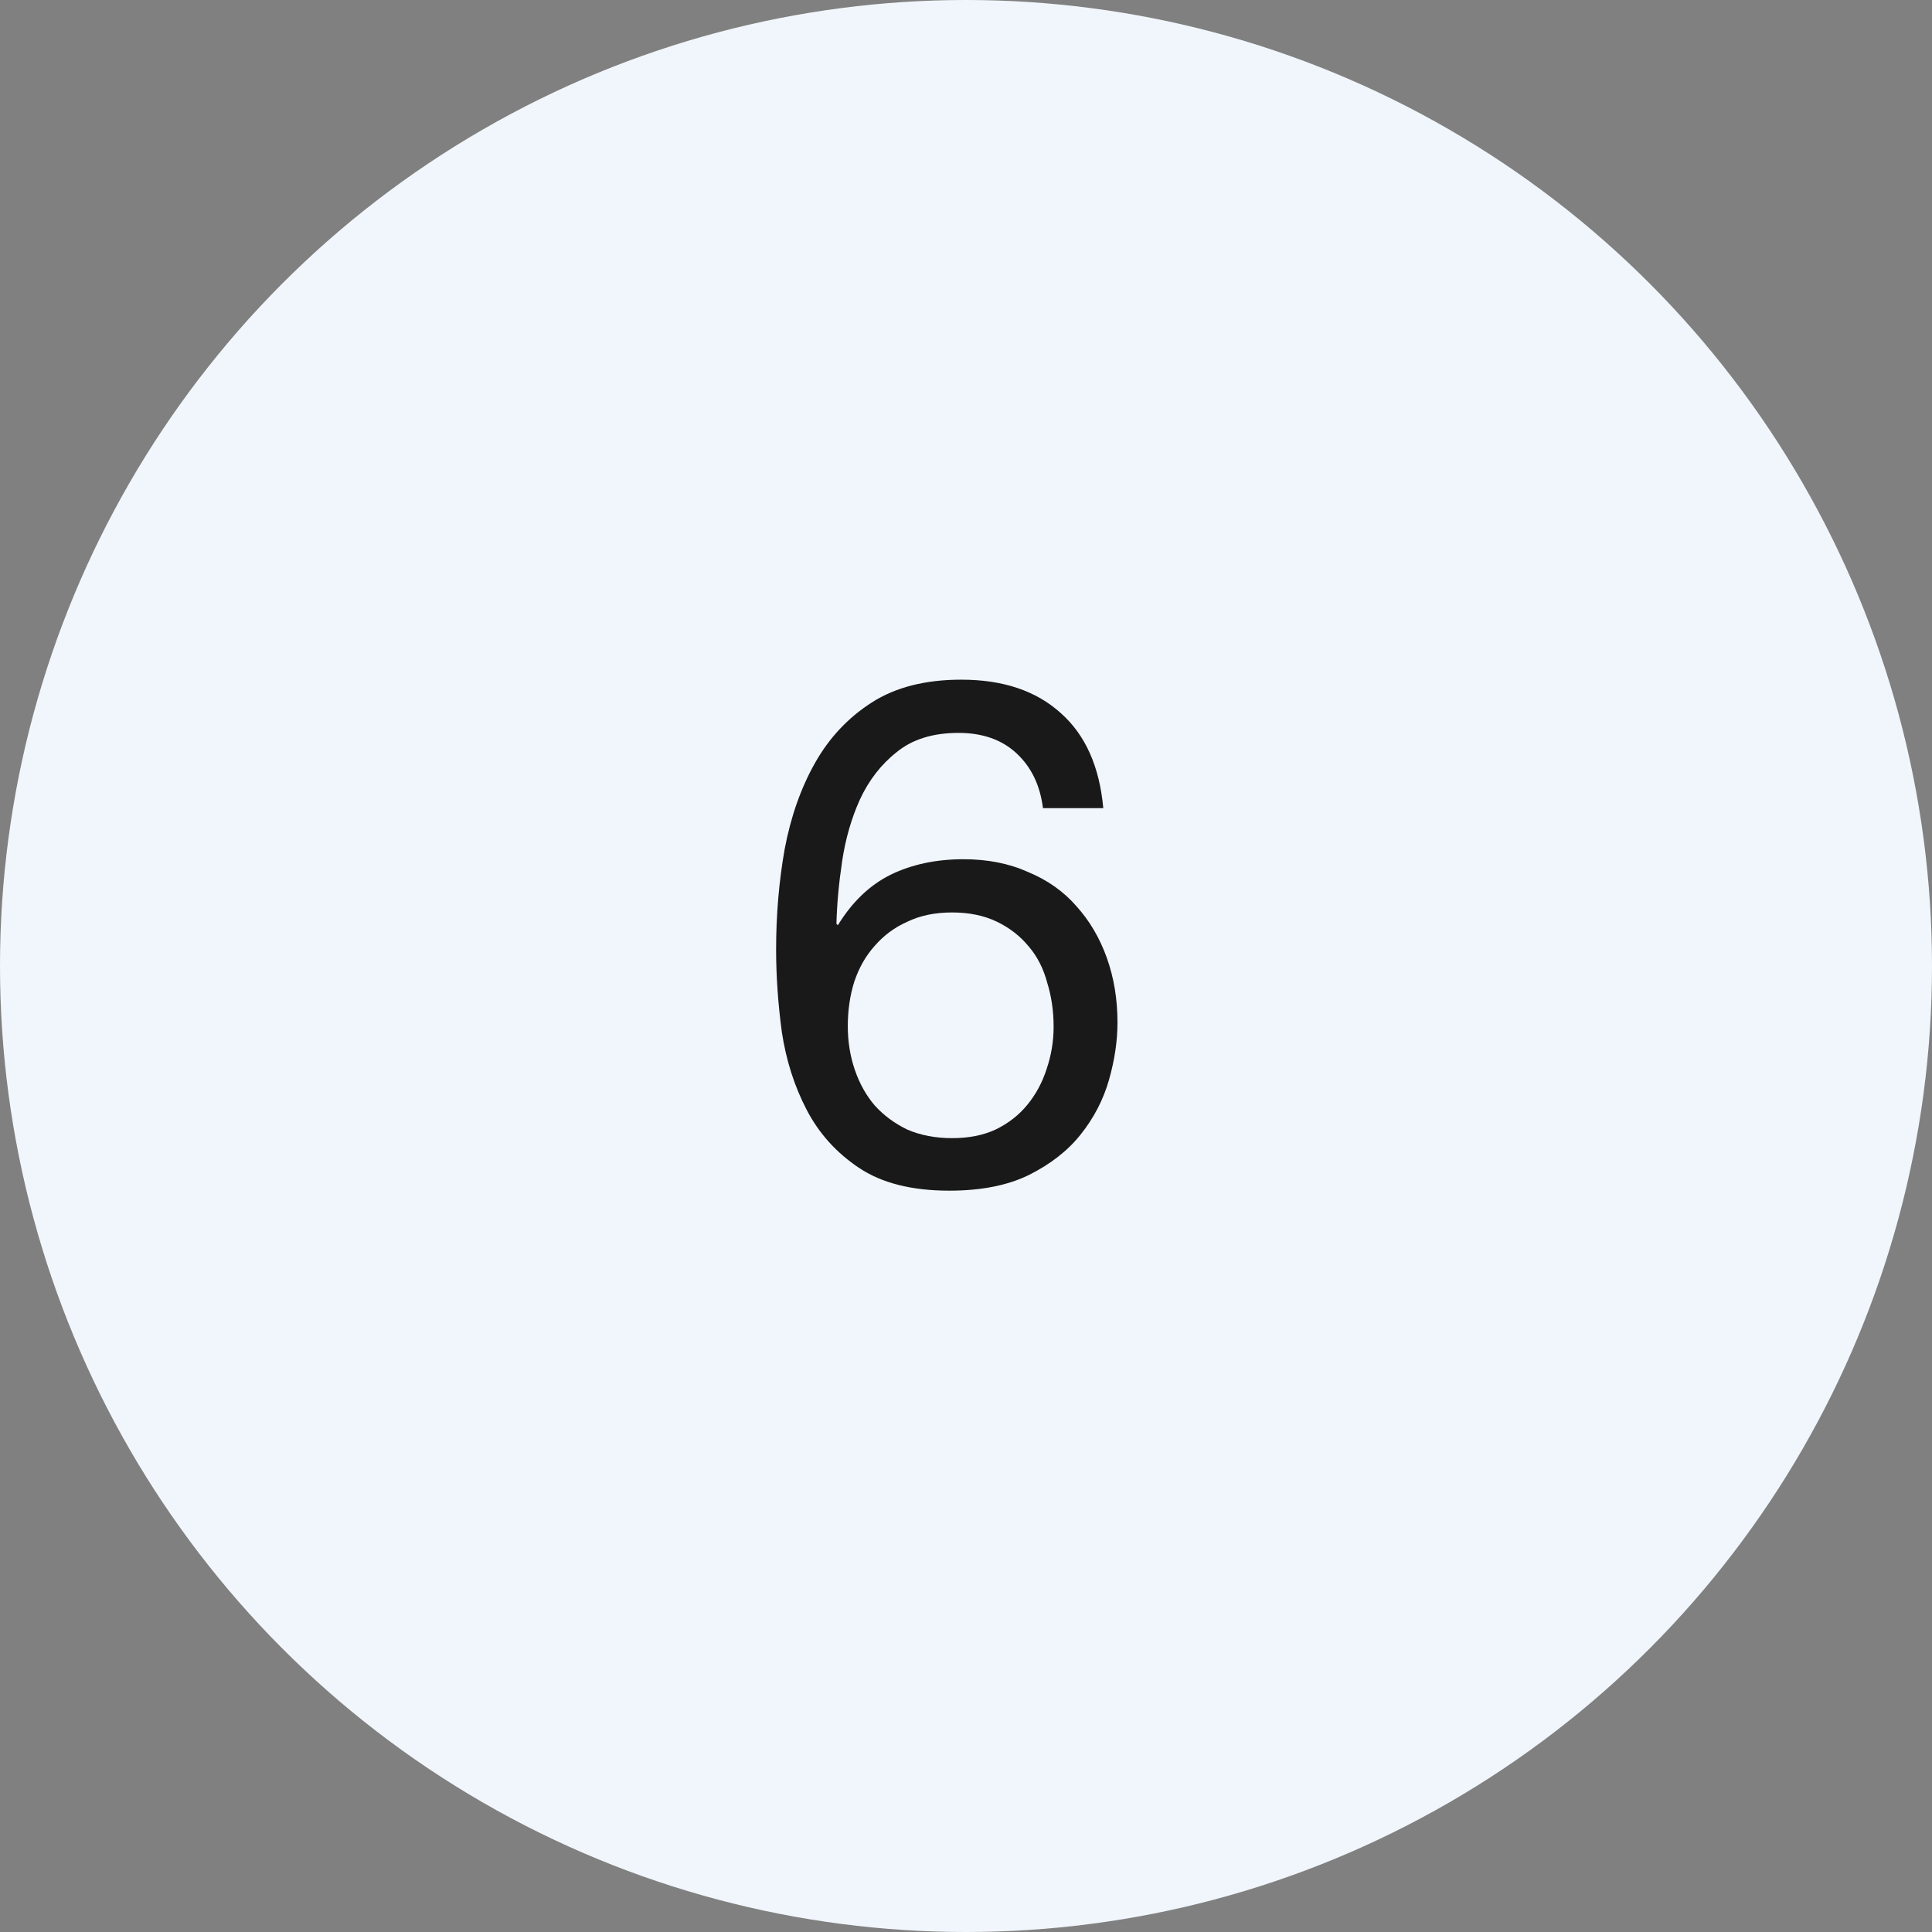
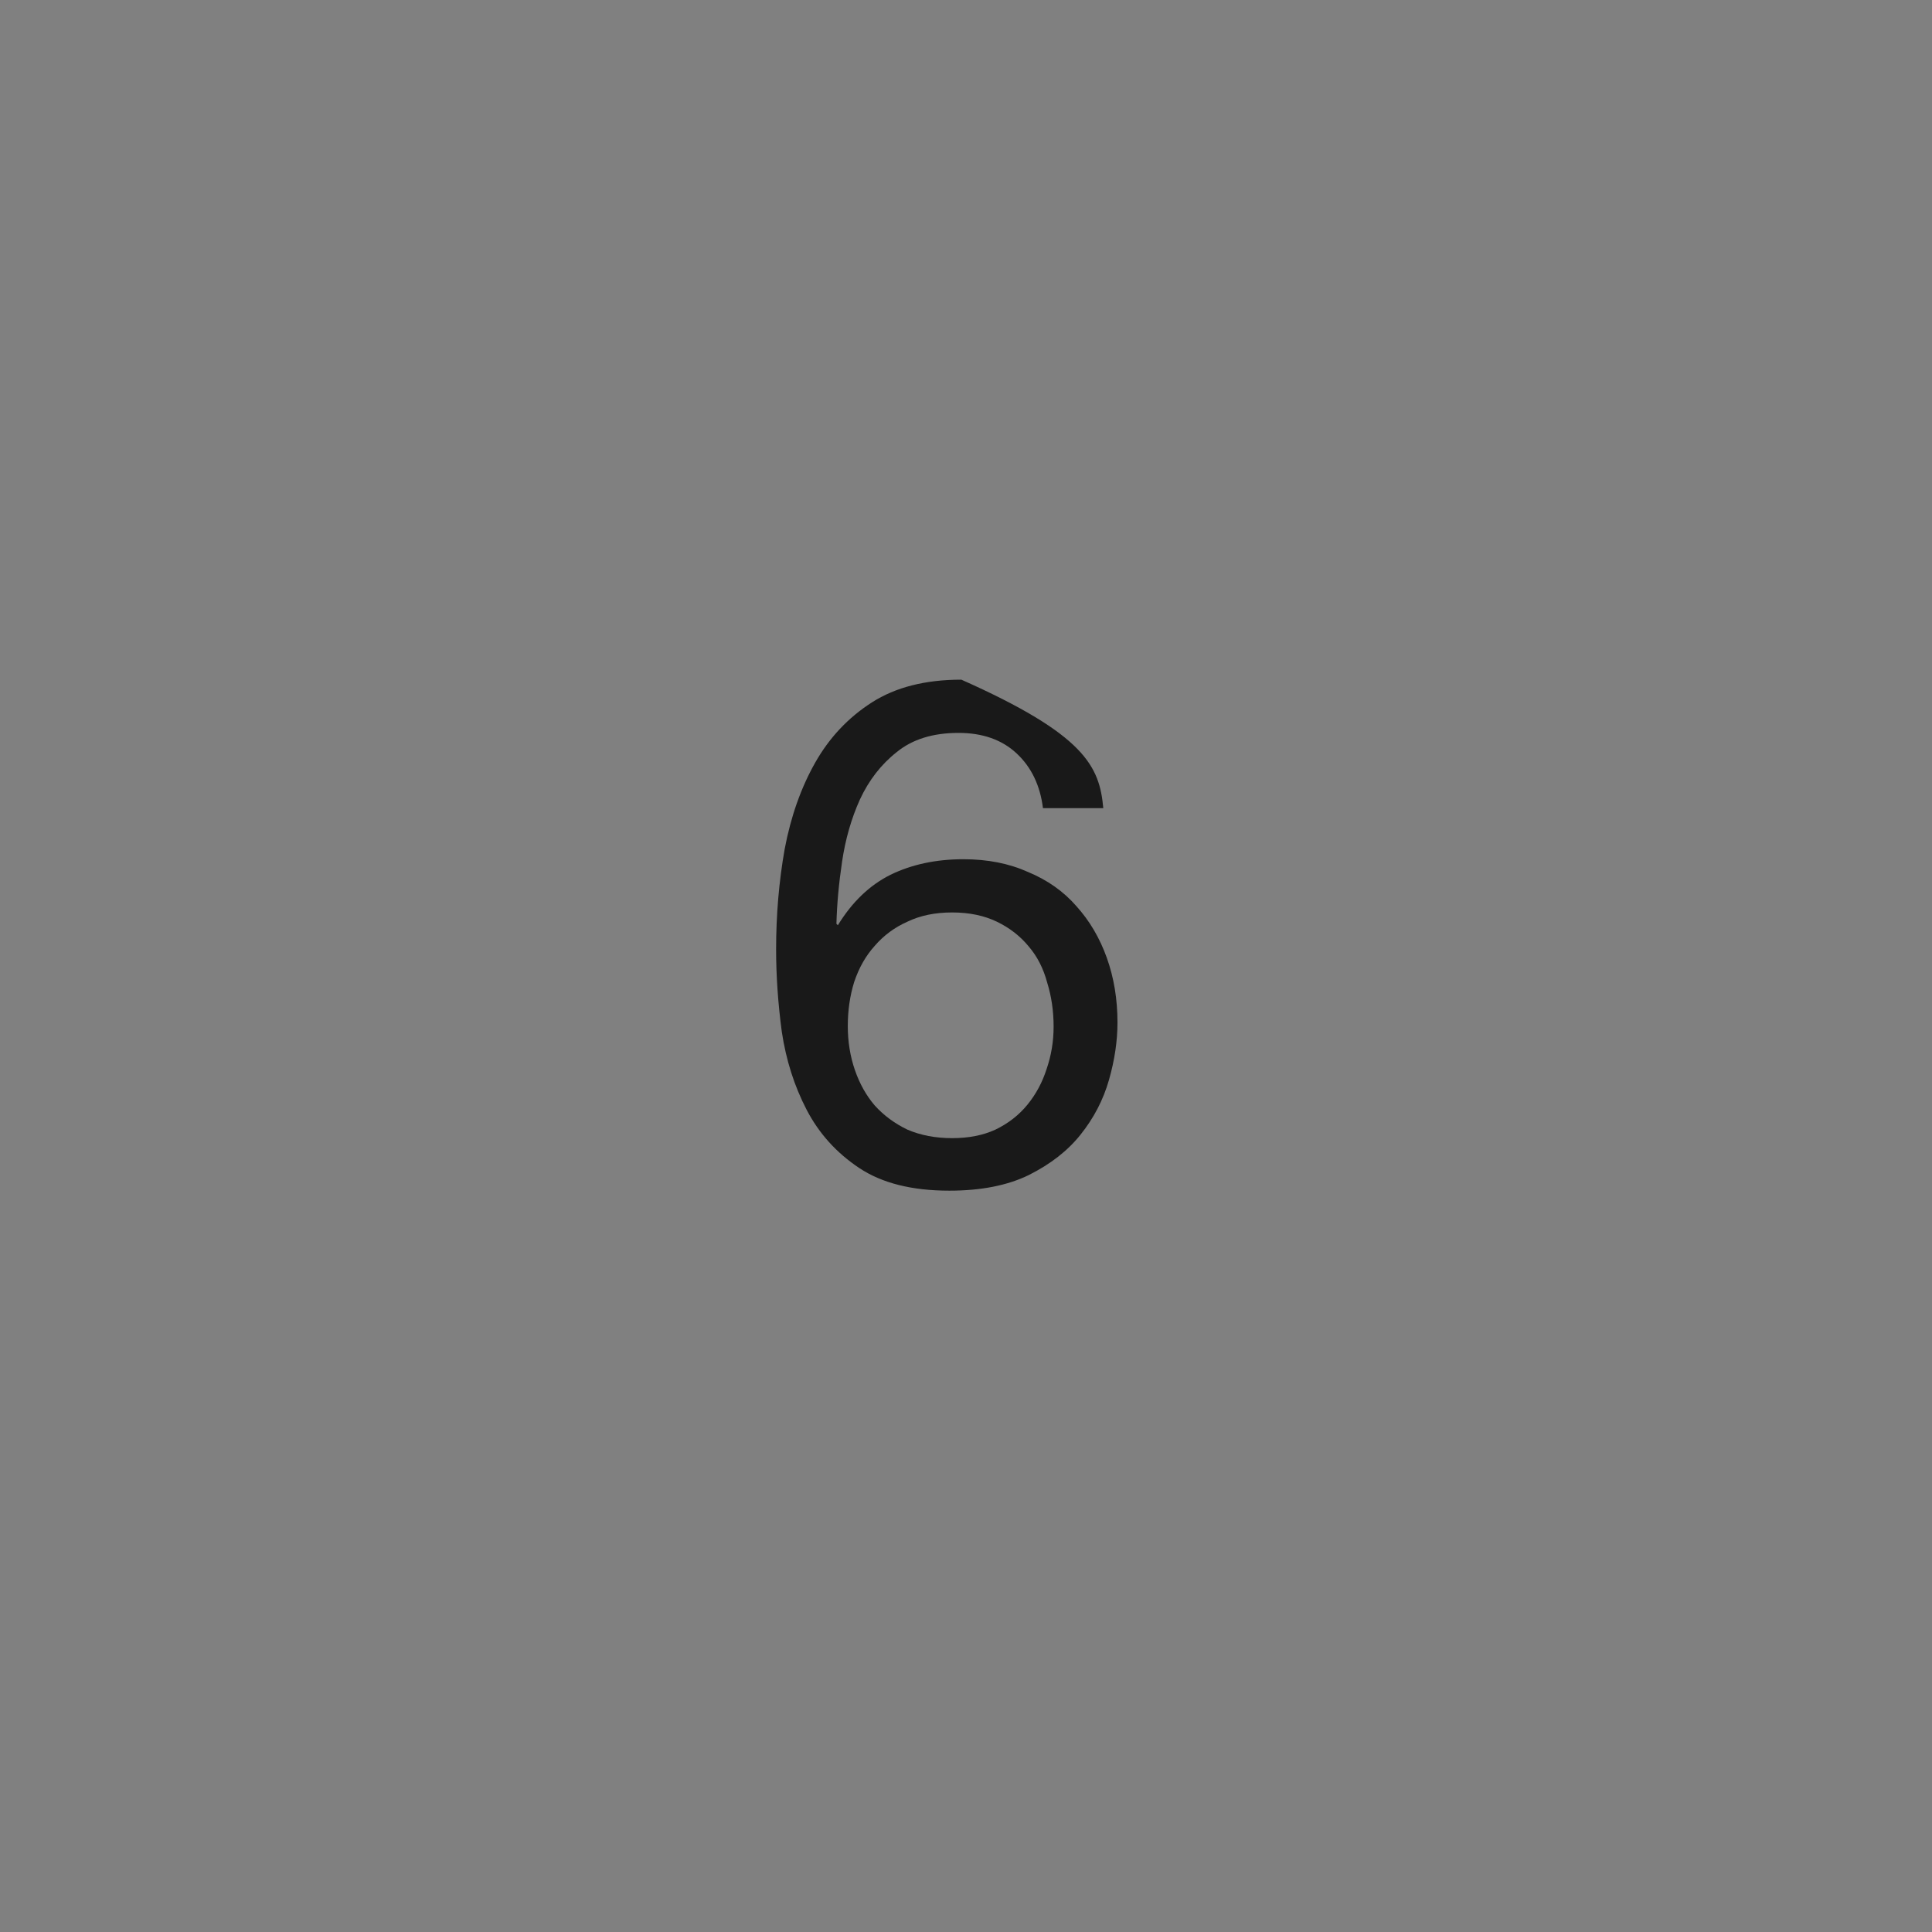
<svg xmlns="http://www.w3.org/2000/svg" width="49" height="49" viewBox="0 0 49 49" fill="none">
  <rect x="0" y="0" width="49" height="49" fill="#808080" stroke="none" />
-   <circle cx="24.5" cy="24.5" r="24.5" fill="#F1F6FC" />
-   <path d="M26.452 20.496C26.38 19.92 26.158 19.458 25.786 19.11C25.414 18.762 24.922 18.588 24.31 18.588C23.662 18.588 23.14 18.75 22.744 19.074C22.348 19.386 22.036 19.788 21.808 20.28C21.592 20.76 21.442 21.282 21.358 21.846C21.274 22.41 21.226 22.938 21.214 23.43L21.25 23.466C21.61 22.878 22.054 22.452 22.582 22.188C23.122 21.924 23.74 21.792 24.436 21.792C25.048 21.792 25.594 21.9 26.074 22.116C26.566 22.32 26.974 22.608 27.298 22.98C27.634 23.352 27.892 23.79 28.072 24.294C28.252 24.798 28.342 25.344 28.342 25.932C28.342 26.4 28.27 26.886 28.126 27.39C27.982 27.894 27.742 28.356 27.406 28.776C27.082 29.184 26.644 29.526 26.092 29.802C25.552 30.066 24.88 30.198 24.076 30.198C23.128 30.198 22.366 30.006 21.79 29.622C21.214 29.238 20.77 28.746 20.458 28.146C20.146 27.546 19.936 26.886 19.828 26.166C19.732 25.446 19.684 24.75 19.684 24.078C19.684 23.202 19.756 22.356 19.9 21.54C20.056 20.712 20.314 19.98 20.674 19.344C21.034 18.708 21.514 18.198 22.114 17.814C22.714 17.43 23.47 17.238 24.382 17.238C25.438 17.238 26.278 17.52 26.902 18.084C27.526 18.636 27.886 19.44 27.982 20.496H26.452ZM24.148 23.142C23.716 23.142 23.338 23.22 23.014 23.376C22.69 23.52 22.414 23.724 22.186 23.988C21.958 24.24 21.784 24.546 21.664 24.906C21.556 25.254 21.502 25.626 21.502 26.022C21.502 26.418 21.562 26.79 21.682 27.138C21.802 27.486 21.97 27.786 22.186 28.038C22.414 28.29 22.69 28.494 23.014 28.65C23.35 28.794 23.728 28.866 24.148 28.866C24.568 28.866 24.934 28.794 25.246 28.65C25.57 28.494 25.84 28.284 26.056 28.02C26.272 27.756 26.434 27.456 26.542 27.12C26.662 26.772 26.722 26.412 26.722 26.04C26.722 25.644 26.668 25.272 26.56 24.924C26.464 24.564 26.308 24.258 26.092 24.006C25.876 23.742 25.606 23.532 25.282 23.376C24.958 23.22 24.58 23.142 24.148 23.142Z" fill="#191919" />
+   <path d="M26.452 20.496C26.38 19.92 26.158 19.458 25.786 19.11C25.414 18.762 24.922 18.588 24.31 18.588C23.662 18.588 23.14 18.75 22.744 19.074C22.348 19.386 22.036 19.788 21.808 20.28C21.592 20.76 21.442 21.282 21.358 21.846C21.274 22.41 21.226 22.938 21.214 23.43L21.25 23.466C21.61 22.878 22.054 22.452 22.582 22.188C23.122 21.924 23.74 21.792 24.436 21.792C25.048 21.792 25.594 21.9 26.074 22.116C26.566 22.32 26.974 22.608 27.298 22.98C27.634 23.352 27.892 23.79 28.072 24.294C28.252 24.798 28.342 25.344 28.342 25.932C28.342 26.4 28.27 26.886 28.126 27.39C27.982 27.894 27.742 28.356 27.406 28.776C27.082 29.184 26.644 29.526 26.092 29.802C25.552 30.066 24.88 30.198 24.076 30.198C23.128 30.198 22.366 30.006 21.79 29.622C21.214 29.238 20.77 28.746 20.458 28.146C20.146 27.546 19.936 26.886 19.828 26.166C19.732 25.446 19.684 24.75 19.684 24.078C19.684 23.202 19.756 22.356 19.9 21.54C20.056 20.712 20.314 19.98 20.674 19.344C21.034 18.708 21.514 18.198 22.114 17.814C22.714 17.43 23.47 17.238 24.382 17.238C27.526 18.636 27.886 19.44 27.982 20.496H26.452ZM24.148 23.142C23.716 23.142 23.338 23.22 23.014 23.376C22.69 23.52 22.414 23.724 22.186 23.988C21.958 24.24 21.784 24.546 21.664 24.906C21.556 25.254 21.502 25.626 21.502 26.022C21.502 26.418 21.562 26.79 21.682 27.138C21.802 27.486 21.97 27.786 22.186 28.038C22.414 28.29 22.69 28.494 23.014 28.65C23.35 28.794 23.728 28.866 24.148 28.866C24.568 28.866 24.934 28.794 25.246 28.65C25.57 28.494 25.84 28.284 26.056 28.02C26.272 27.756 26.434 27.456 26.542 27.12C26.662 26.772 26.722 26.412 26.722 26.04C26.722 25.644 26.668 25.272 26.56 24.924C26.464 24.564 26.308 24.258 26.092 24.006C25.876 23.742 25.606 23.532 25.282 23.376C24.958 23.22 24.58 23.142 24.148 23.142Z" fill="#191919" />
</svg>